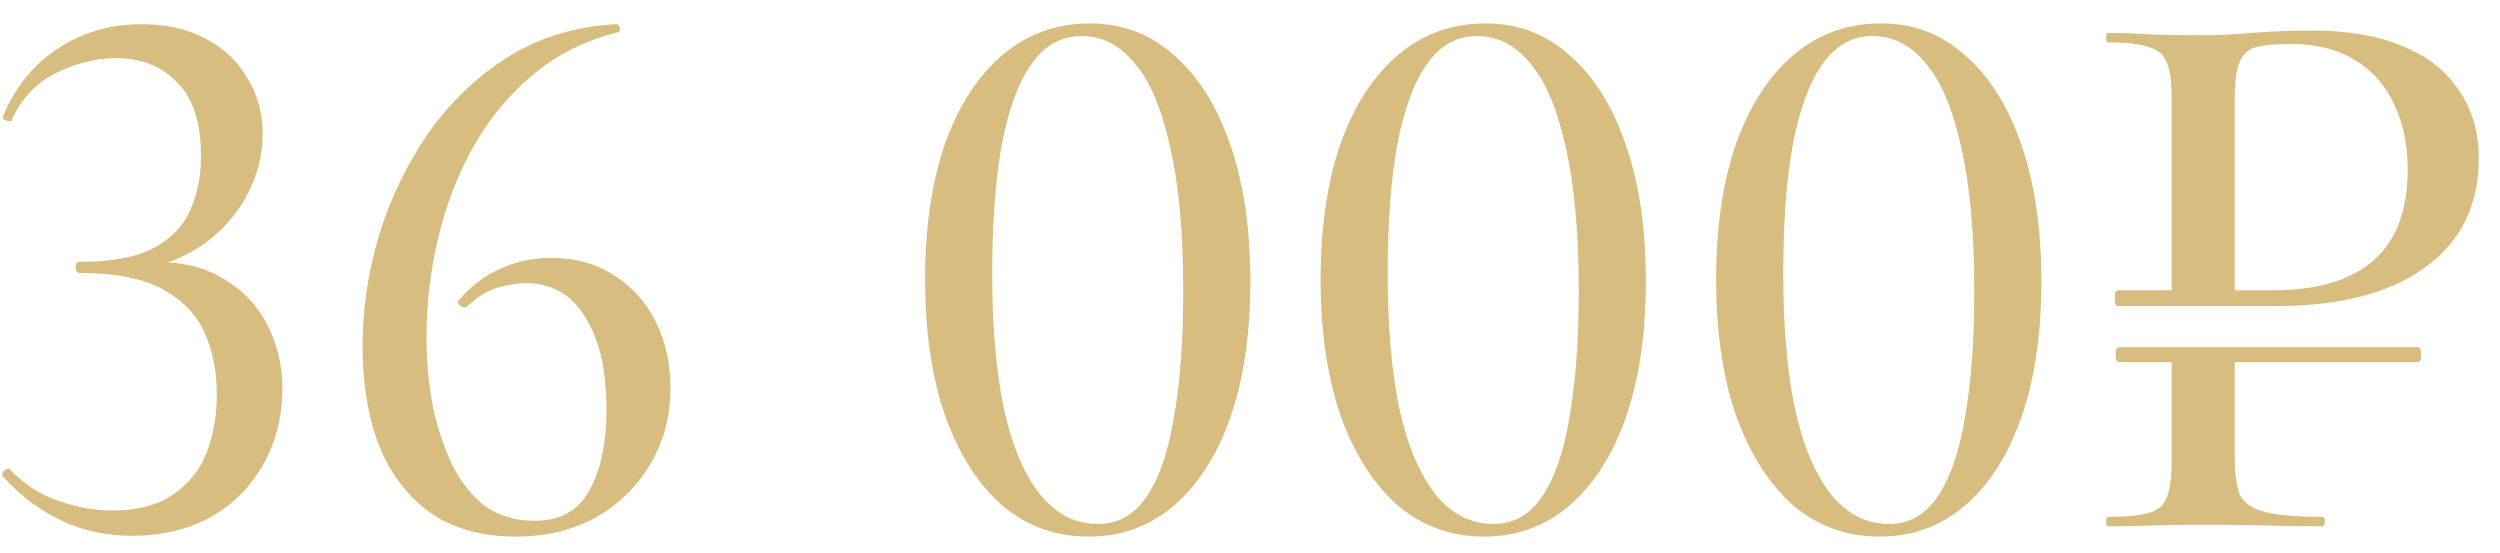
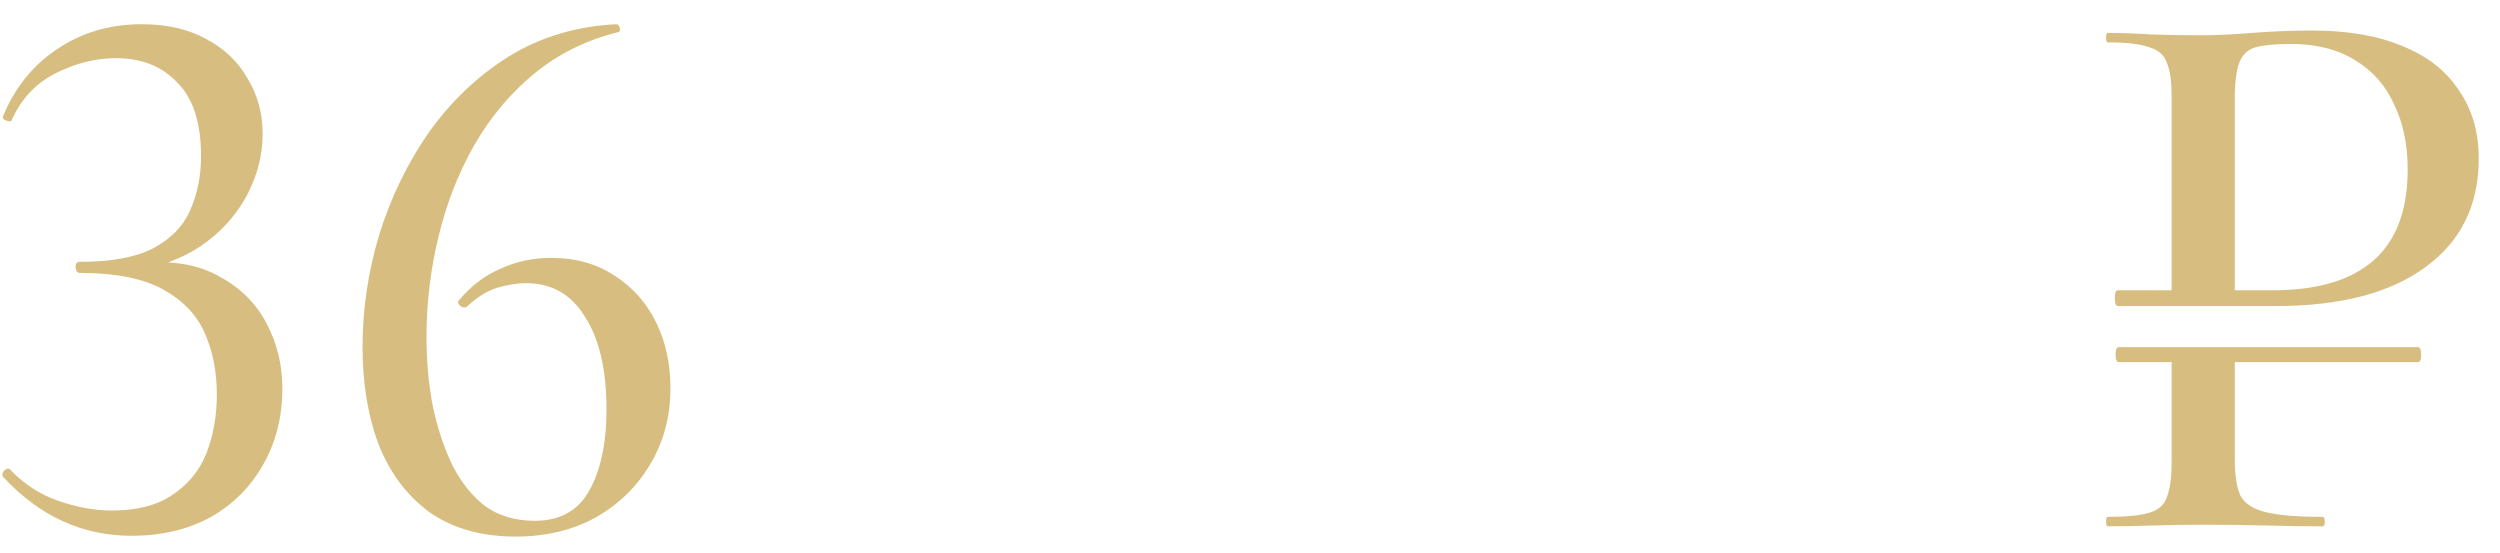
<svg xmlns="http://www.w3.org/2000/svg" width="95" height="21" viewBox="0 0 95 21" fill="none">
  <path d="M80.512 13.76C80.432 13.76 80.392 13.67 80.392 13.49C80.392 13.29 80.432 13.19 80.512 13.19H91.882C91.962 13.19 92.002 13.29 92.002 13.49C92.002 13.67 91.962 13.76 91.882 13.76H80.512ZM84.922 13.55V17.45C84.922 18.05 84.992 18.51 85.132 18.83C85.292 19.13 85.612 19.34 86.092 19.46C86.572 19.58 87.292 19.64 88.252 19.64C88.312 19.64 88.342 19.7 88.342 19.82C88.342 19.94 88.312 20 88.252 20C87.612 20 86.912 19.99 86.152 19.97C85.412 19.95 84.602 19.94 83.722 19.94C83.062 19.94 82.412 19.95 81.772 19.97C81.152 19.99 80.592 20 80.092 20C80.052 20 80.032 19.94 80.032 19.82C80.032 19.7 80.052 19.64 80.092 19.64C80.792 19.64 81.312 19.59 81.652 19.49C82.012 19.39 82.242 19.19 82.342 18.89C82.462 18.59 82.522 18.15 82.522 17.57V13.55H84.922ZM82.522 11.3V3.68C82.522 3.1 82.462 2.67 82.342 2.39C82.242 2.09 82.012 1.89 81.652 1.79C81.312 1.67 80.792 1.61 80.092 1.61C80.052 1.61 80.032 1.55 80.032 1.43C80.032 1.31 80.052 1.25 80.092 1.25C80.592 1.25 81.152 1.27 81.772 1.31C82.392 1.33 83.032 1.34 83.692 1.34C84.212 1.34 84.842 1.31 85.582 1.25C86.342 1.19 87.102 1.16 87.862 1.16C89.222 1.16 90.372 1.36 91.312 1.76C92.252 2.14 92.962 2.7 93.442 3.44C93.942 4.16 94.192 5.02 94.192 6.02C94.192 7.8 93.512 9.18 92.152 10.16C90.812 11.14 88.922 11.63 86.482 11.63H80.482C80.402 11.63 80.362 11.53 80.362 11.33C80.362 11.13 80.402 11.03 80.482 11.03H86.362C88.062 11.03 89.342 10.65 90.202 9.89C91.062 9.13 91.492 7.98 91.492 6.44C91.492 5.5 91.322 4.68 90.982 3.98C90.662 3.26 90.172 2.7 89.512 2.3C88.852 1.88 88.032 1.67 87.052 1.67C86.492 1.67 86.052 1.71 85.732 1.79C85.432 1.87 85.222 2.06 85.102 2.36C84.982 2.66 84.922 3.12 84.922 3.74V11.3H82.522Z" fill="#D7BE80" />
-   <path d="M71.423 20.39C70.163 20.39 69.063 19.99 68.123 19.19C67.203 18.37 66.483 17.23 65.963 15.77C65.463 14.31 65.213 12.59 65.213 10.61C65.213 8.65 65.463 6.94 65.963 5.48C66.483 4.02 67.213 2.89 68.153 2.09C69.093 1.29 70.203 0.89 71.483 0.89C72.723 0.89 73.793 1.3 74.693 2.12C75.613 2.92 76.323 4.06 76.823 5.54C77.323 7 77.573 8.72 77.573 10.7C77.573 12.66 77.323 14.37 76.823 15.83C76.323 17.27 75.613 18.39 74.693 19.19C73.773 19.99 72.683 20.39 71.423 20.39ZM71.783 19.91C72.543 19.91 73.153 19.57 73.613 18.89C74.093 18.21 74.443 17.21 74.663 15.89C74.903 14.57 75.023 12.96 75.023 11.06C75.023 8.82 74.853 6.98 74.513 5.54C74.193 4.1 73.743 3.05 73.163 2.39C72.603 1.71 71.933 1.37 71.153 1.37C70.393 1.37 69.763 1.72 69.263 2.42C68.763 3.12 68.383 4.15 68.123 5.51C67.883 6.85 67.763 8.48 67.763 10.4C67.763 12.42 67.913 14.14 68.213 15.56C68.533 16.98 68.993 18.06 69.593 18.8C70.193 19.54 70.923 19.91 71.783 19.91Z" fill="#D7BE80" />
-   <path d="M56.393 20.39C55.133 20.39 54.033 19.99 53.093 19.19C52.173 18.37 51.453 17.23 50.933 15.77C50.433 14.31 50.183 12.59 50.183 10.61C50.183 8.65 50.433 6.94 50.933 5.48C51.453 4.02 52.183 2.89 53.123 2.09C54.063 1.29 55.173 0.89 56.453 0.89C57.693 0.89 58.763 1.3 59.663 2.12C60.583 2.92 61.293 4.06 61.793 5.54C62.293 7 62.543 8.72 62.543 10.7C62.543 12.66 62.293 14.37 61.793 15.83C61.293 17.27 60.583 18.39 59.663 19.19C58.743 19.99 57.653 20.39 56.393 20.39ZM56.753 19.91C57.513 19.91 58.123 19.57 58.583 18.89C59.063 18.21 59.413 17.21 59.633 15.89C59.873 14.57 59.993 12.96 59.993 11.06C59.993 8.82 59.823 6.98 59.483 5.54C59.163 4.1 58.713 3.05 58.133 2.39C57.573 1.71 56.903 1.37 56.123 1.37C55.363 1.37 54.733 1.72 54.233 2.42C53.733 3.12 53.353 4.15 53.093 5.51C52.853 6.85 52.733 8.48 52.733 10.4C52.733 12.42 52.883 14.14 53.183 15.56C53.503 16.98 53.963 18.06 54.563 18.8C55.163 19.54 55.893 19.91 56.753 19.91Z" fill="#D7BE80" />
-   <path d="M41.364 20.39C40.104 20.39 39.004 19.99 38.064 19.19C37.144 18.37 36.424 17.23 35.904 15.77C35.404 14.31 35.154 12.59 35.154 10.61C35.154 8.65 35.404 6.94 35.904 5.48C36.424 4.02 37.154 2.89 38.094 2.09C39.034 1.29 40.144 0.89 41.424 0.89C42.664 0.89 43.734 1.3 44.634 2.12C45.554 2.92 46.264 4.06 46.764 5.54C47.264 7 47.514 8.72 47.514 10.7C47.514 12.66 47.264 14.37 46.764 15.83C46.264 17.27 45.554 18.39 44.634 19.19C43.714 19.99 42.624 20.39 41.364 20.39ZM41.724 19.91C42.484 19.91 43.094 19.57 43.554 18.89C44.034 18.21 44.384 17.21 44.604 15.89C44.844 14.57 44.964 12.96 44.964 11.06C44.964 8.82 44.794 6.98 44.454 5.54C44.134 4.1 43.684 3.05 43.104 2.39C42.544 1.71 41.874 1.37 41.094 1.37C40.334 1.37 39.704 1.72 39.204 2.42C38.704 3.12 38.324 4.15 38.064 5.51C37.824 6.85 37.704 8.48 37.704 10.4C37.704 12.42 37.854 14.14 38.154 15.56C38.474 16.98 38.934 18.06 39.534 18.8C40.134 19.54 40.864 19.91 41.724 19.91Z" fill="#D7BE80" />
  <path d="M20.947 9.8C21.887 9.8 22.697 10.03 23.377 10.49C24.057 10.93 24.577 11.52 24.937 12.26C25.297 13 25.477 13.83 25.477 14.75C25.477 15.83 25.217 16.8 24.697 17.66C24.197 18.5 23.507 19.17 22.627 19.67C21.747 20.15 20.737 20.39 19.597 20.39C18.317 20.39 17.237 20.09 16.357 19.49C15.497 18.87 14.847 18.02 14.407 16.94C13.987 15.84 13.777 14.59 13.777 13.19C13.777 11.75 13.987 10.33 14.407 8.93C14.847 7.51 15.477 6.21 16.297 5.03C17.137 3.85 18.147 2.89 19.327 2.15C20.527 1.41 21.887 1 23.407 0.92C23.487 0.92 23.537 0.97 23.557 1.07C23.577 1.15 23.557 1.2 23.497 1.22C22.277 1.52 21.207 2.05 20.287 2.81C19.387 3.55 18.627 4.46 18.007 5.54C17.407 6.6 16.957 7.76 16.657 9.02C16.357 10.26 16.207 11.52 16.207 12.8C16.207 13.72 16.287 14.6 16.447 15.44C16.627 16.28 16.877 17.03 17.197 17.69C17.537 18.35 17.957 18.87 18.457 19.25C18.977 19.61 19.597 19.79 20.317 19.79C21.277 19.79 21.967 19.41 22.387 18.65C22.827 17.87 23.047 16.84 23.047 15.56C23.047 14.06 22.777 12.89 22.237 12.05C21.717 11.19 20.967 10.76 19.987 10.76C19.647 10.76 19.277 10.82 18.877 10.94C18.497 11.06 18.117 11.3 17.737 11.66C17.657 11.7 17.577 11.69 17.497 11.63C17.417 11.55 17.387 11.49 17.407 11.45C17.867 10.89 18.397 10.48 18.997 10.22C19.597 9.94 20.247 9.8 20.947 9.8Z" fill="#D7BE80" />
  <path d="M5 20.36C3.12 20.36 1.49 19.61 0.11 18.11C0.07 18.03 0.09 17.95 0.17 17.87C0.27 17.79 0.35 17.79 0.41 17.87C0.93 18.41 1.54 18.8 2.24 19.04C2.94 19.28 3.61 19.4 4.25 19.4C5.21 19.4 5.98 19.2 6.56 18.8C7.16 18.4 7.59 17.87 7.85 17.21C8.11 16.53 8.24 15.79 8.24 14.99C8.24 14.13 8.09 13.36 7.79 12.68C7.49 11.98 6.96 11.42 6.2 11C5.44 10.58 4.38 10.37 3.02 10.37C2.94 10.37 2.89 10.3 2.87 10.16C2.87 10.02 2.92 9.95 3.02 9.95C4.22 9.95 5.15 9.78 5.81 9.44C6.49 9.08 6.96 8.6 7.22 8C7.5 7.38 7.64 6.69 7.64 5.93C7.64 4.67 7.34 3.74 6.74 3.14C6.16 2.52 5.38 2.21 4.4 2.21C3.64 2.21 2.88 2.4 2.12 2.78C1.36 3.16 0.8 3.76 0.44 4.58C0.42 4.62 0.35 4.62 0.23 4.58C0.13 4.54 0.09 4.49 0.11 4.43C0.55 3.35 1.23 2.5 2.15 1.88C3.09 1.24 4.17 0.92 5.39 0.92C6.35 0.92 7.17 1.11 7.85 1.49C8.53 1.85 9.05 2.35 9.41 2.99C9.79 3.61 9.98 4.31 9.98 5.09C9.98 5.85 9.8 6.59 9.44 7.31C9.08 8.03 8.56 8.65 7.88 9.17C7.2 9.69 6.39 10.04 5.45 10.22L5.51 9.98C6.65 9.9 7.6 10.08 8.36 10.52C9.14 10.94 9.73 11.53 10.13 12.29C10.53 13.05 10.73 13.87 10.73 14.75C10.73 15.85 10.48 16.83 9.98 17.69C9.5 18.53 8.83 19.19 7.97 19.67C7.11 20.13 6.12 20.36 5 20.36Z" fill="#D7BE80" />
</svg>